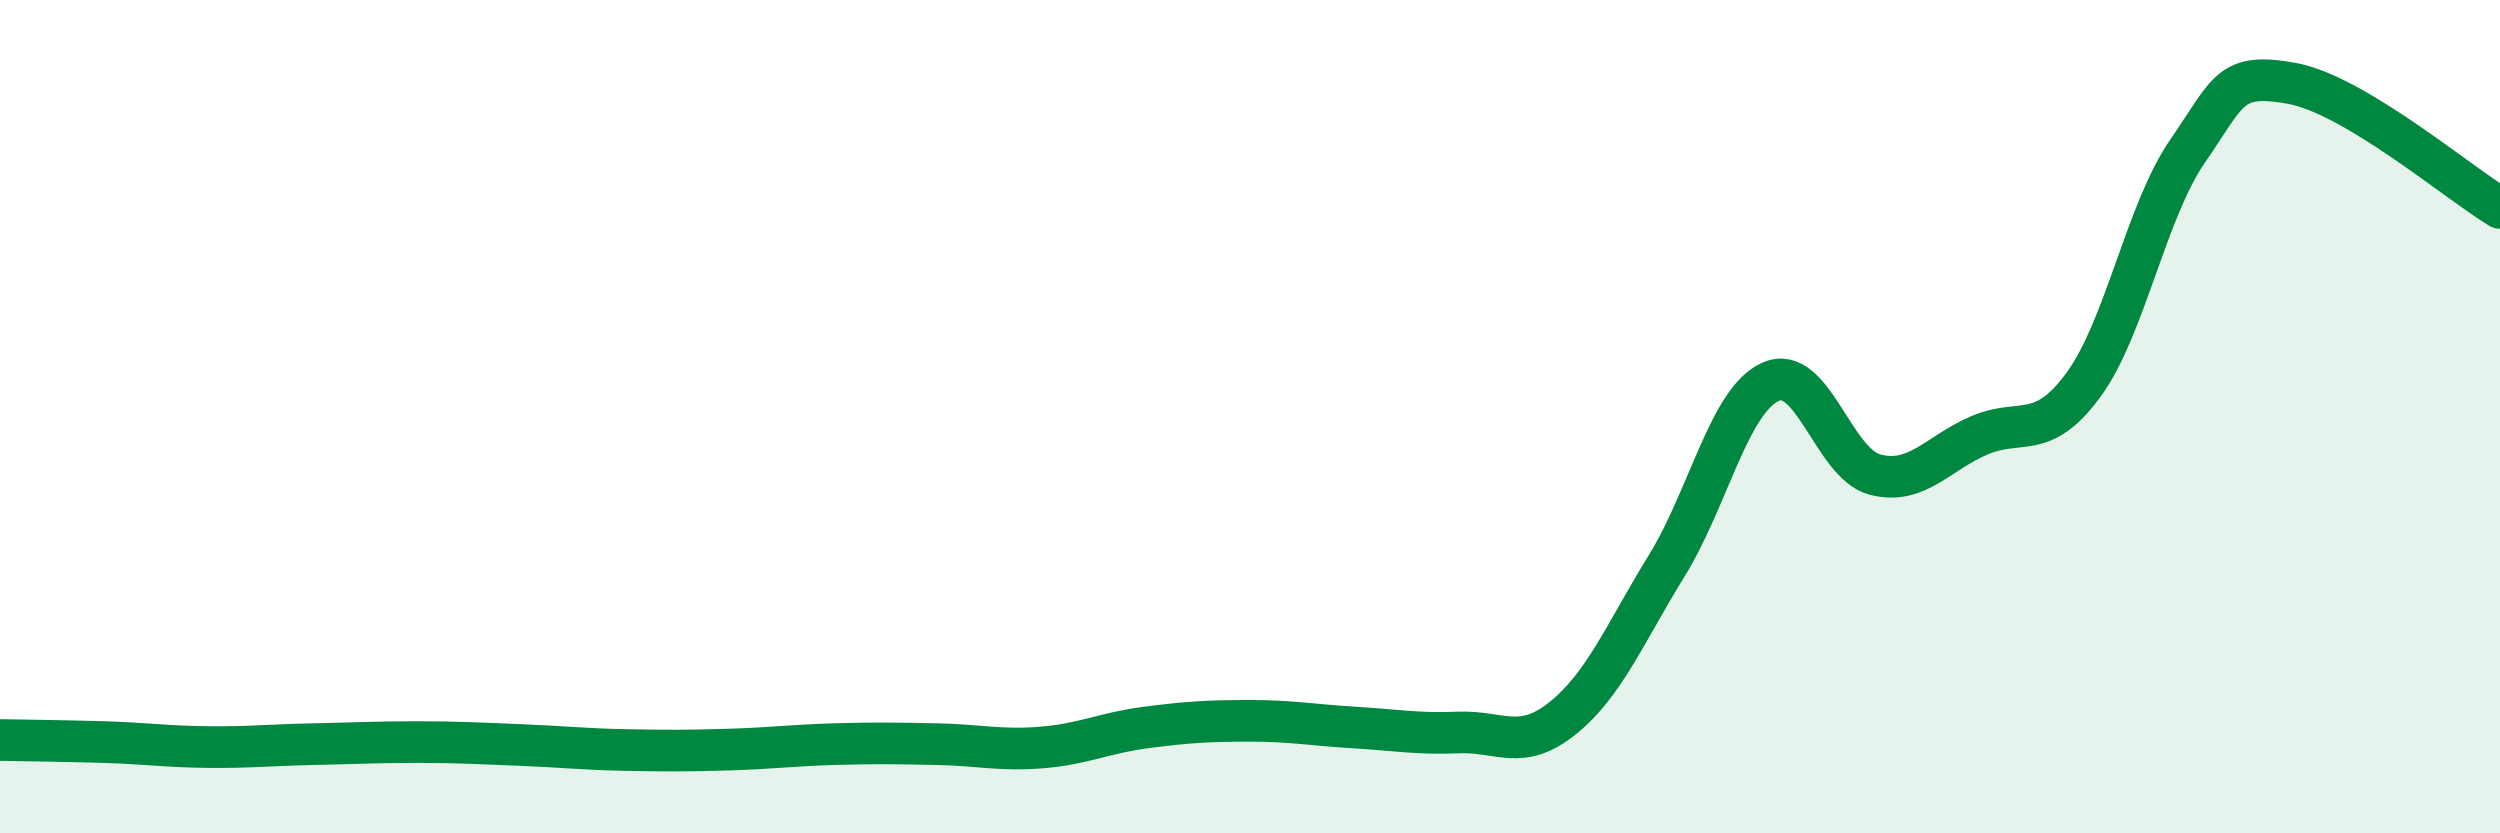
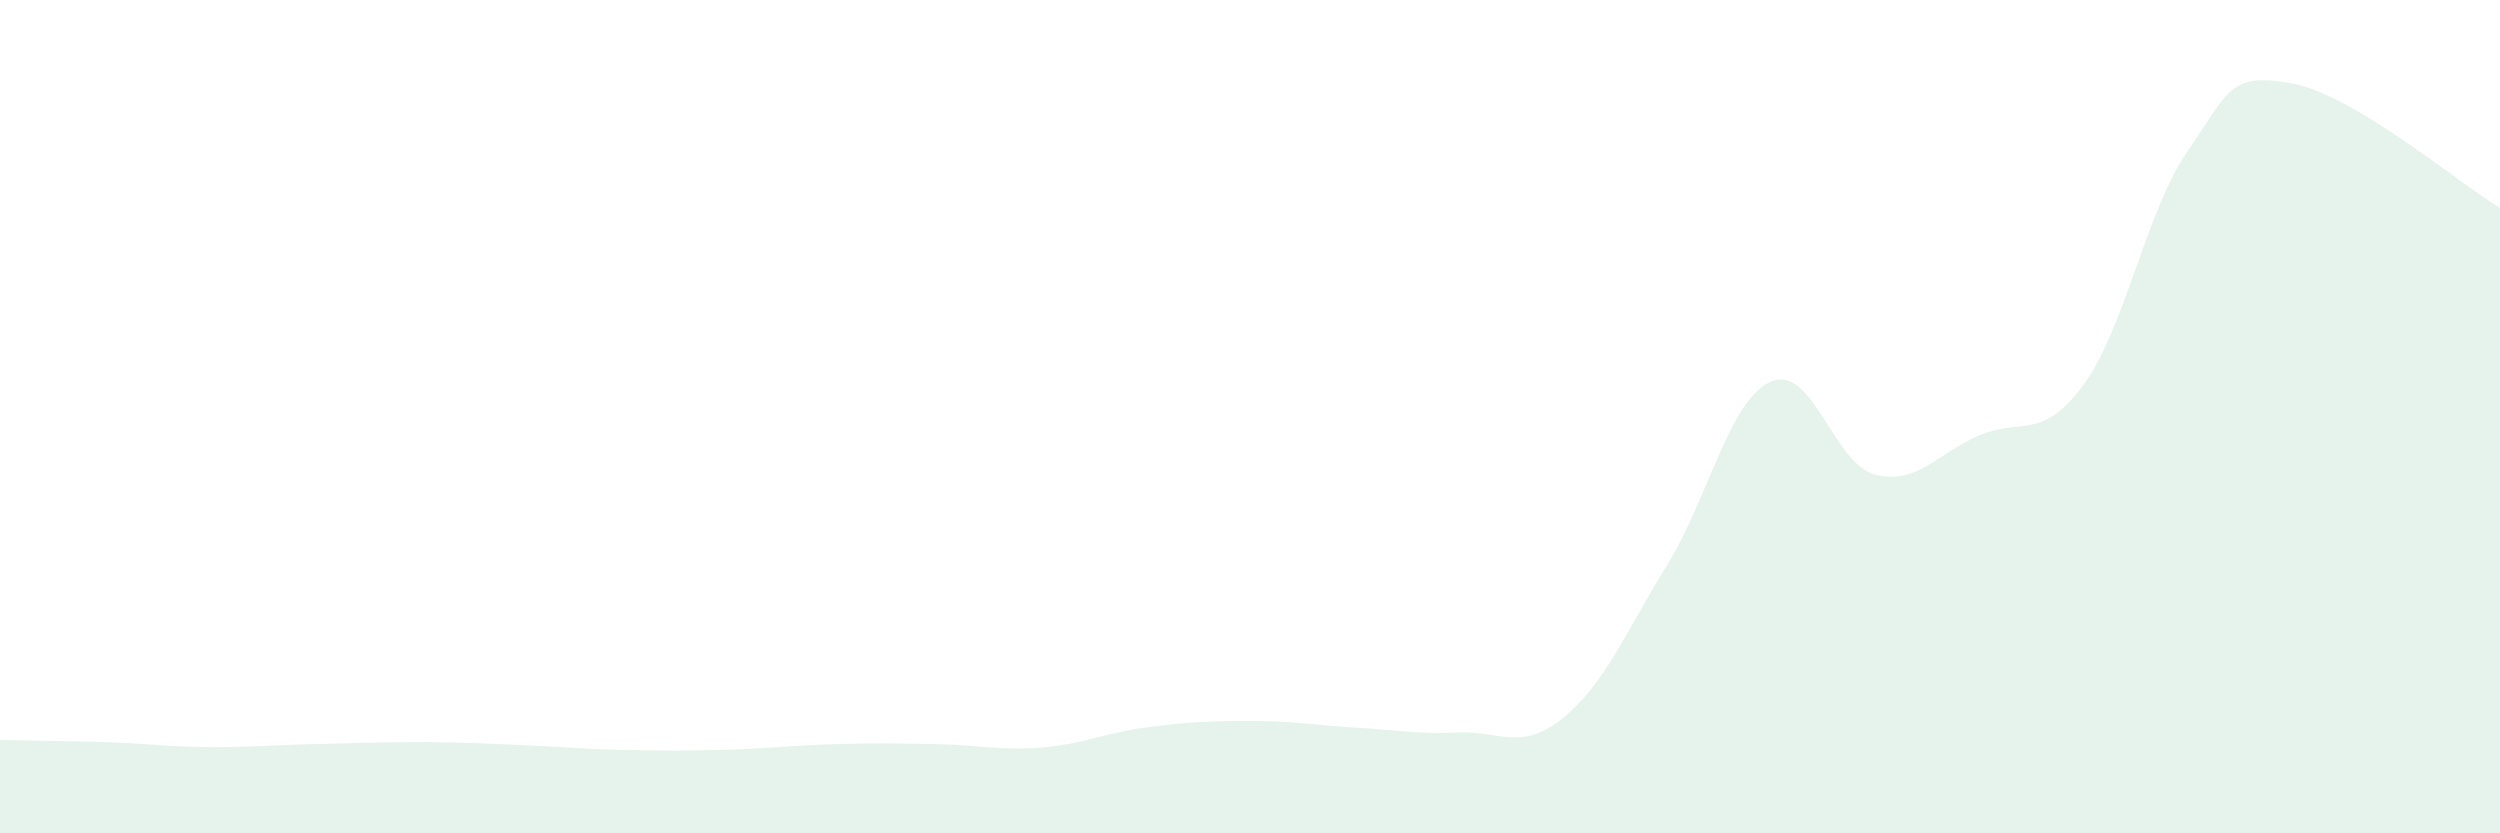
<svg xmlns="http://www.w3.org/2000/svg" width="60" height="20" viewBox="0 0 60 20">
  <path d="M 0,17.76 C 0.5,17.77 1.5,17.78 2.5,17.81 C 3.5,17.84 4,17.92 5,17.93 C 6,17.94 6.5,17.88 7.5,17.86 C 8.5,17.84 9,17.81 10,17.81 C 11,17.81 11.5,17.84 12.5,17.88 C 13.5,17.92 14,17.98 15,18 C 16,18.02 16.5,18.02 17.5,17.99 C 18.5,17.96 19,17.89 20,17.86 C 21,17.83 21.5,17.84 22.5,17.86 C 23.5,17.88 24,18.02 25,17.94 C 26,17.86 26.5,17.59 27.5,17.46 C 28.5,17.33 29,17.3 30,17.3 C 31,17.3 31.5,17.4 32.5,17.46 C 33.5,17.52 34,17.62 35,17.58 C 36,17.54 36.5,18.04 37.5,17.24 C 38.5,16.44 39,15.2 40,13.58 C 41,11.96 41.5,9.6 42.5,9.16 C 43.5,8.72 44,11.13 45,11.39 C 46,11.65 46.5,10.88 47.5,10.45 C 48.5,10.02 49,10.6 50,9.24 C 51,7.88 51.5,5.08 52.5,3.63 C 53.5,2.18 53.5,1.73 55,2 C 56.5,2.27 59,4.39 60,4.99L60 20L0 20Z" fill="#008740" opacity="0.1" stroke-linecap="round" stroke-linejoin="round" />
-   <path d="M 0,17.76 C 0.5,17.77 1.5,17.78 2.5,17.81 C 3.5,17.84 4,17.92 5,17.93 C 6,17.94 6.5,17.88 7.5,17.86 C 8.5,17.84 9,17.81 10,17.81 C 11,17.81 11.5,17.84 12.5,17.88 C 13.5,17.92 14,17.98 15,18 C 16,18.02 16.5,18.02 17.5,17.99 C 18.5,17.96 19,17.89 20,17.86 C 21,17.83 21.5,17.84 22.5,17.86 C 23.5,17.88 24,18.02 25,17.94 C 26,17.86 26.5,17.59 27.5,17.46 C 28.5,17.33 29,17.3 30,17.3 C 31,17.3 31.5,17.4 32.5,17.46 C 33.5,17.52 34,17.62 35,17.58 C 36,17.54 36.5,18.04 37.5,17.24 C 38.5,16.44 39,15.2 40,13.58 C 41,11.96 41.5,9.6 42.5,9.16 C 43.5,8.72 44,11.13 45,11.39 C 46,11.65 46.5,10.88 47.5,10.45 C 48.5,10.02 49,10.6 50,9.24 C 51,7.88 51.5,5.08 52.5,3.63 C 53.5,2.18 53.5,1.73 55,2 C 56.5,2.27 59,4.39 60,4.99" stroke="#008740" stroke-width="1" fill="none" stroke-linecap="round" stroke-linejoin="round" />
</svg>